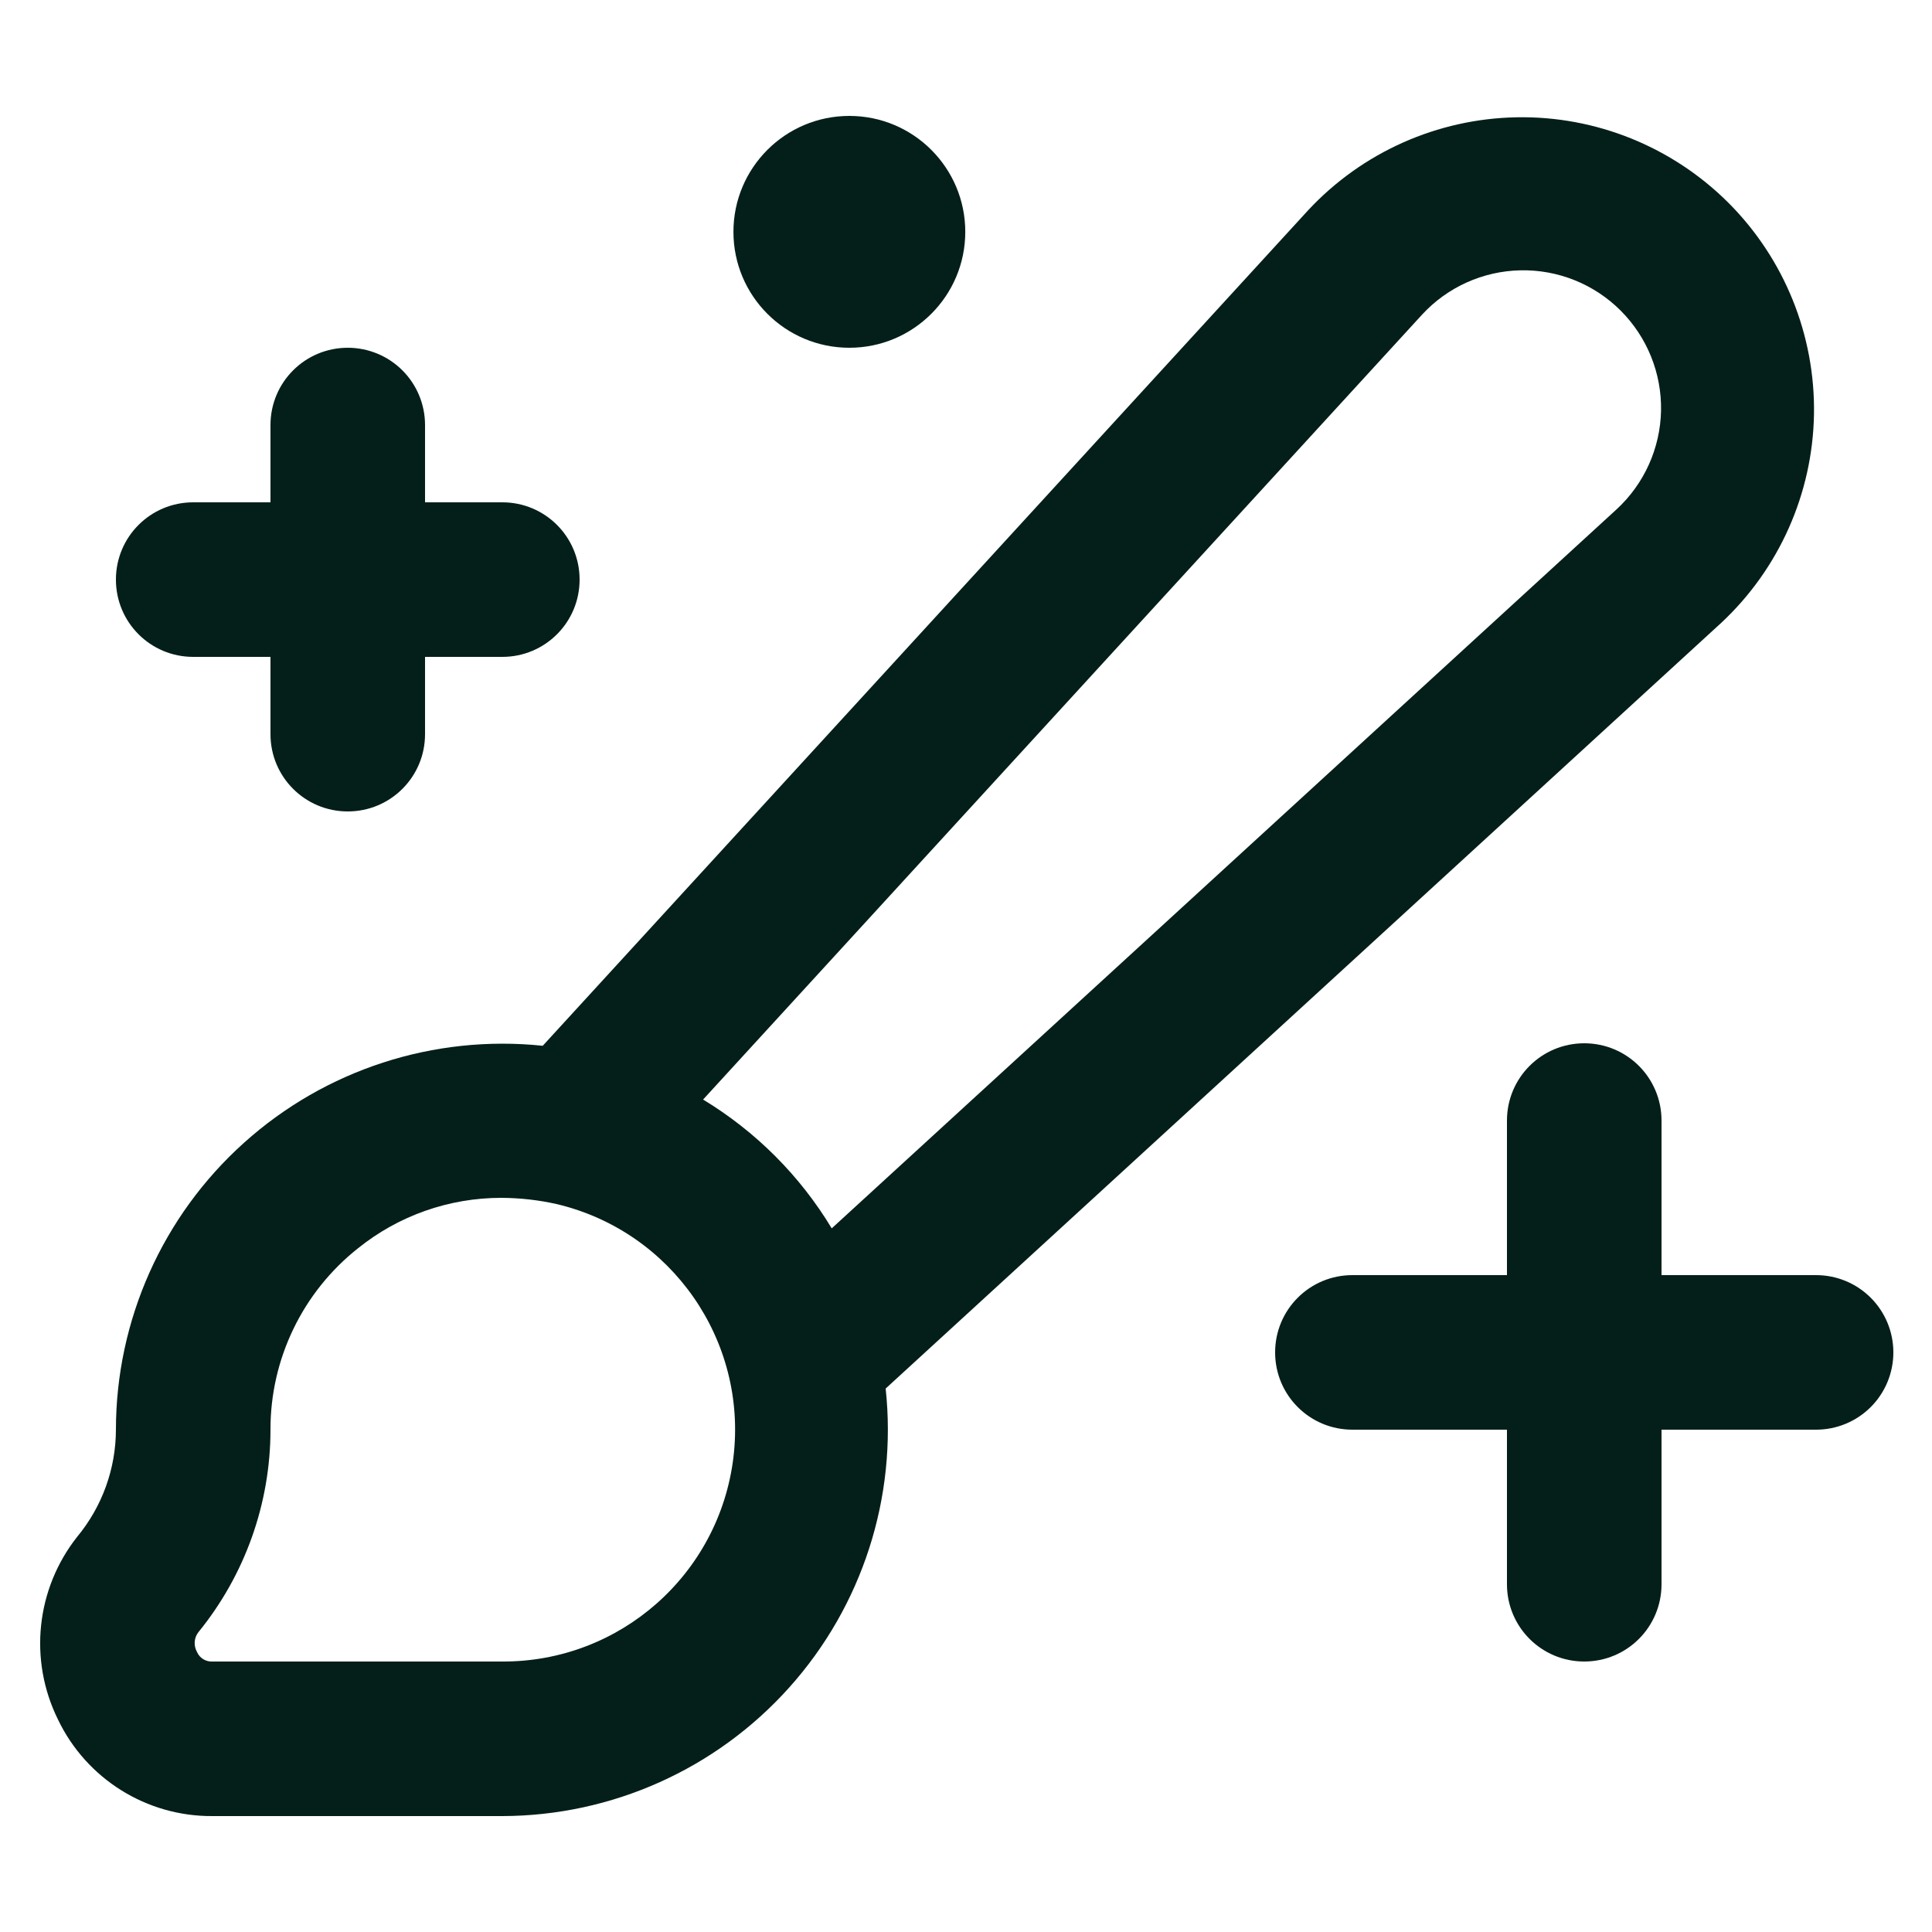
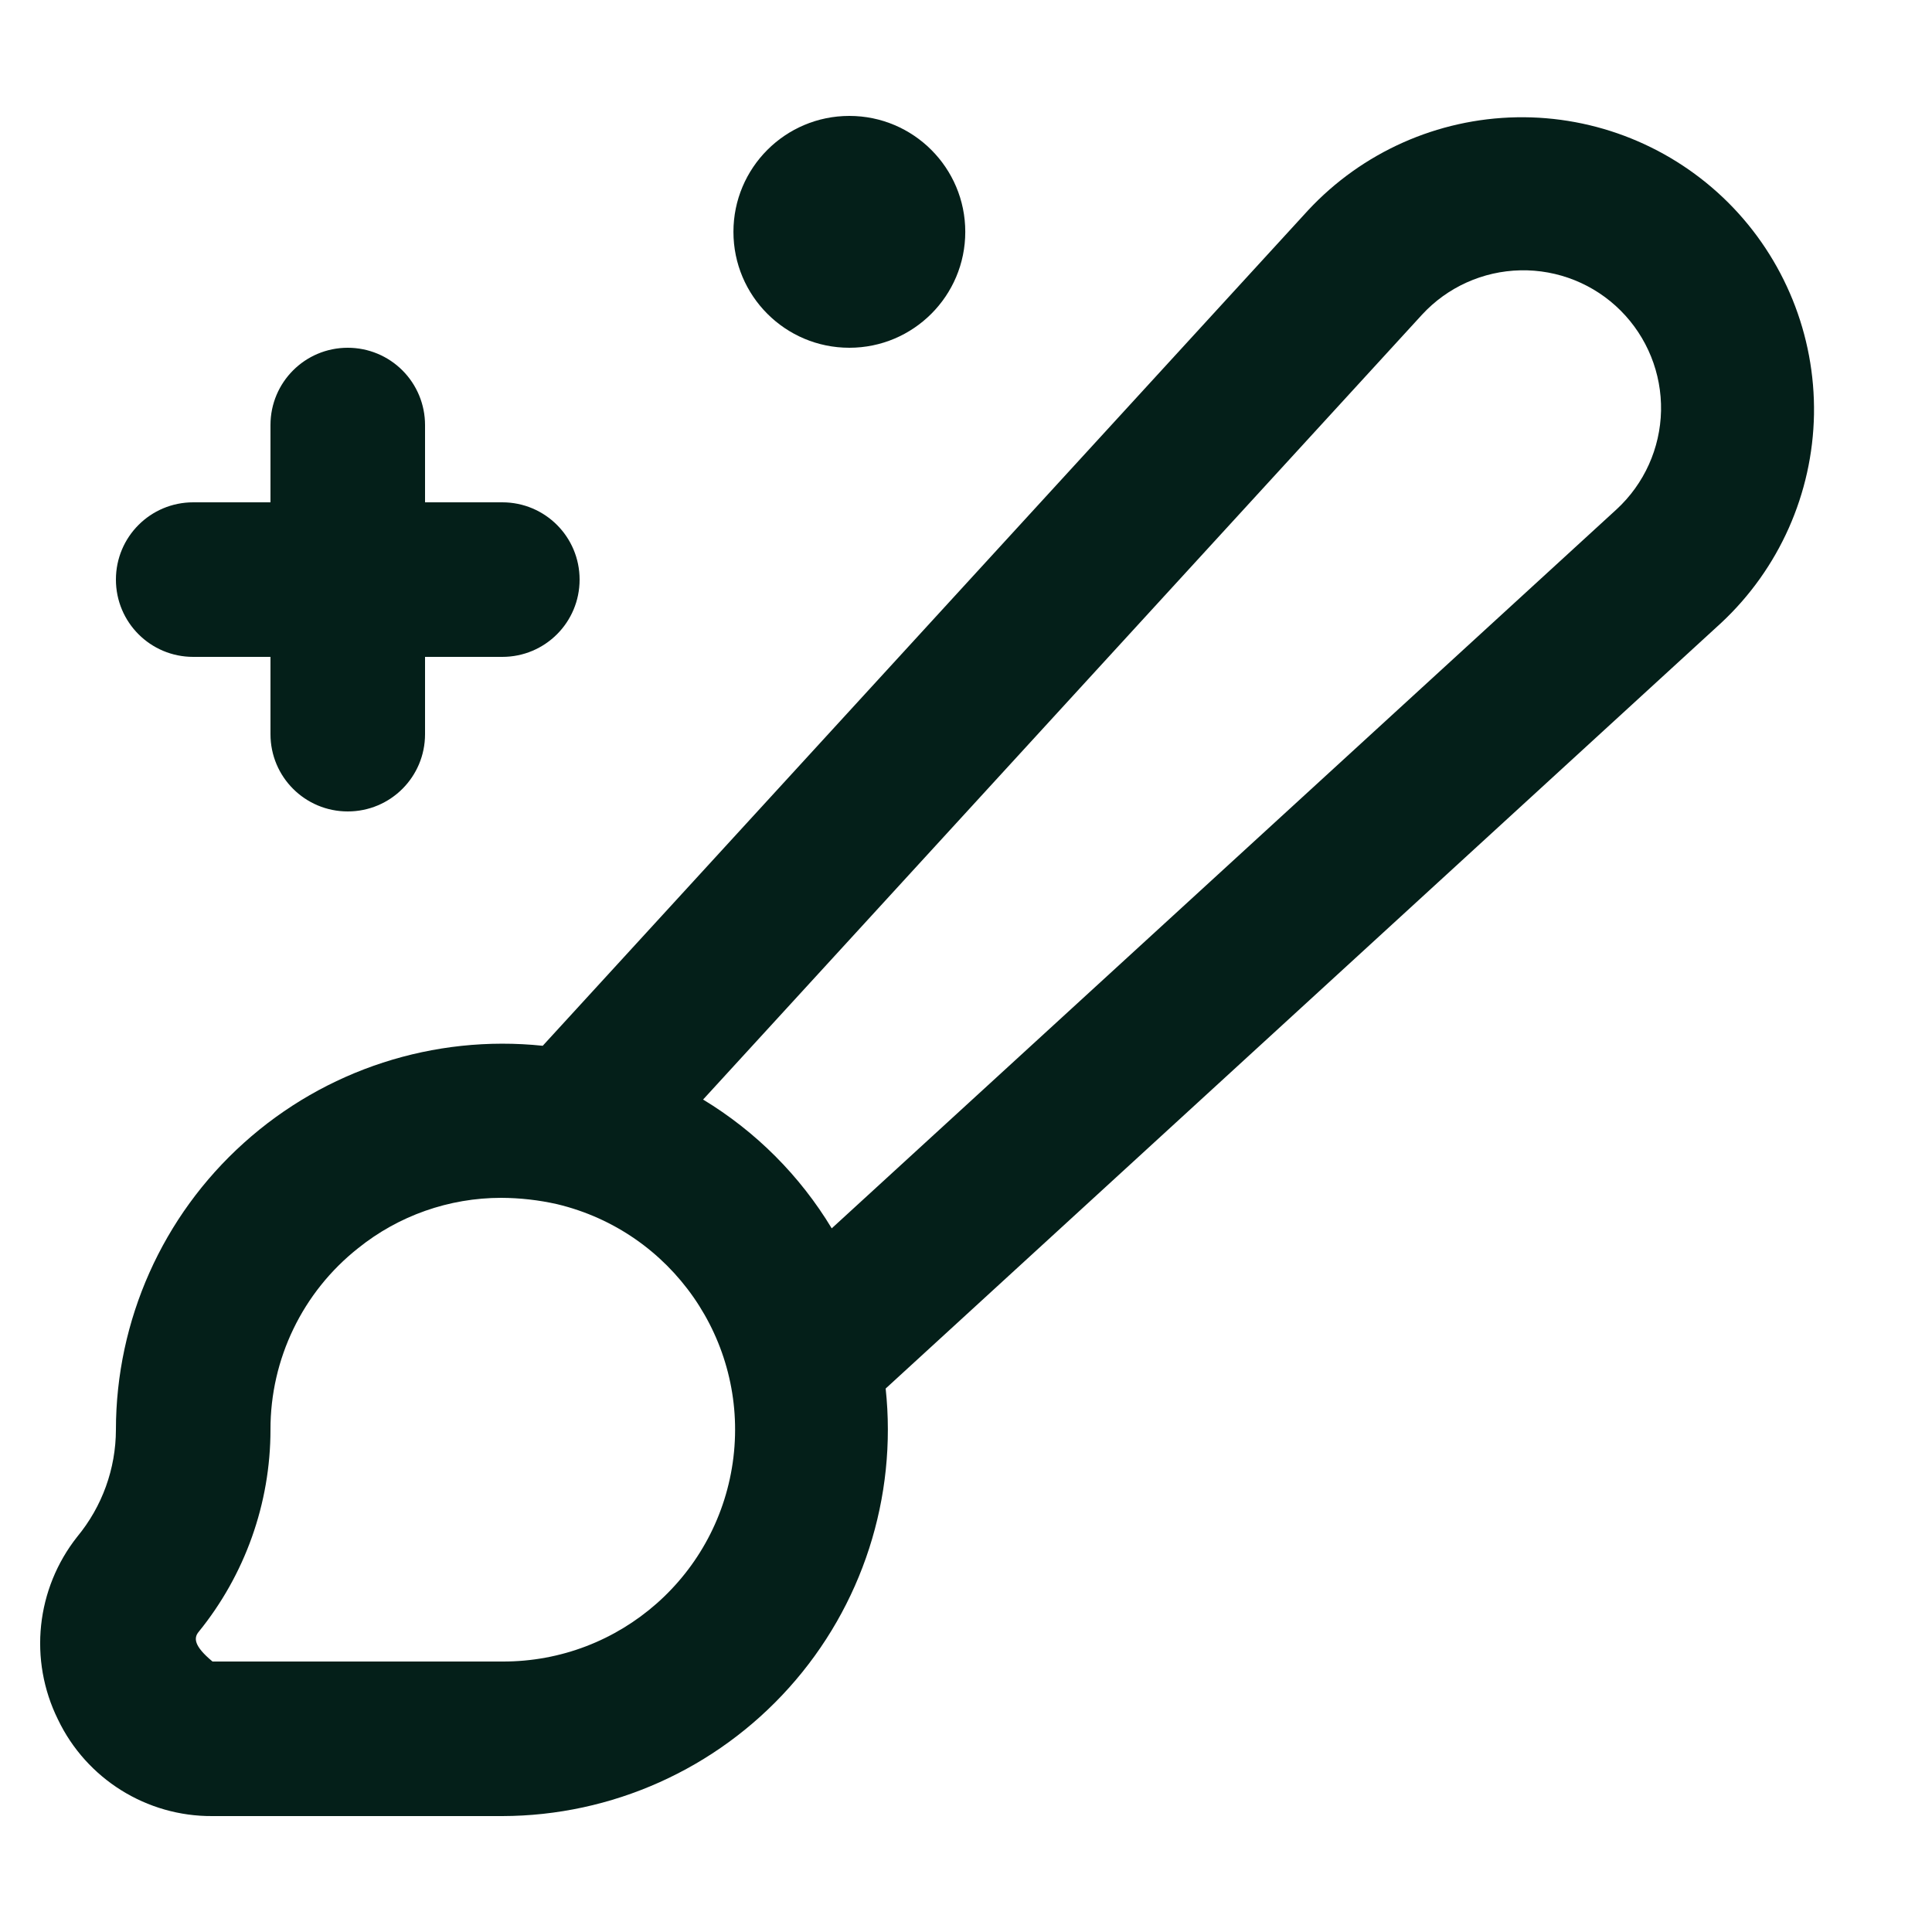
<svg xmlns="http://www.w3.org/2000/svg" width="24" height="24" viewBox="0 0 24 24" fill="none">
-   <path d="M0.96 19.089C0.448 19.736 0.354 20.62 0.72 21.36C1.073 22.098 1.822 22.566 2.64 22.56H6.24C7.6 22.557 8.895 21.977 9.803 20.964C10.711 19.952 11.147 18.601 11.002 17.249L21.382 7.737C22.101 7.066 22.517 6.13 22.534 5.147C22.55 4.163 22.166 3.214 21.47 2.518C20.773 1.823 19.824 1.439 18.84 1.457C17.857 1.475 16.922 1.891 16.251 2.611L6.742 12.991C5.39 12.85 4.041 13.287 3.03 14.197C2.019 15.105 1.441 16.401 1.44 17.76C1.439 18.246 1.269 18.715 0.96 19.089ZM17.665 3.909C17.98 3.567 18.421 3.368 18.887 3.358C19.353 3.348 19.803 3.529 20.132 3.858C20.462 4.188 20.643 4.637 20.634 5.103C20.624 5.569 20.425 6.01 20.083 6.326L10.332 15.259C9.937 14.604 9.388 14.055 8.734 13.659L17.665 3.909ZM2.465 20.275C3.043 19.565 3.36 18.676 3.36 17.76C3.358 16.882 3.759 16.051 4.448 15.506C4.951 15.101 5.579 14.88 6.226 14.88C6.459 14.881 6.693 14.907 6.922 14.959C8.344 15.3 9.285 16.652 9.111 18.103C8.936 19.555 7.703 20.646 6.24 20.64H2.64C2.558 20.645 2.481 20.598 2.448 20.523C2.403 20.444 2.409 20.346 2.465 20.275Z" fill="#041F19" />
+   <path d="M0.96 19.089C0.448 19.736 0.354 20.62 0.72 21.36C1.073 22.098 1.822 22.566 2.64 22.56H6.24C7.6 22.557 8.895 21.977 9.803 20.964C10.711 19.952 11.147 18.601 11.002 17.249L21.382 7.737C22.101 7.066 22.517 6.13 22.534 5.147C22.55 4.163 22.166 3.214 21.47 2.518C20.773 1.823 19.824 1.439 18.84 1.457C17.857 1.475 16.922 1.891 16.251 2.611L6.742 12.991C5.39 12.85 4.041 13.287 3.03 14.197C2.019 15.105 1.441 16.401 1.44 17.76C1.439 18.246 1.269 18.715 0.96 19.089ZM17.665 3.909C17.98 3.567 18.421 3.368 18.887 3.358C19.353 3.348 19.803 3.529 20.132 3.858C20.462 4.188 20.643 4.637 20.634 5.103C20.624 5.569 20.425 6.01 20.083 6.326L10.332 15.259C9.937 14.604 9.388 14.055 8.734 13.659L17.665 3.909ZM2.465 20.275C3.043 19.565 3.36 18.676 3.36 17.76C3.358 16.882 3.759 16.051 4.448 15.506C4.951 15.101 5.579 14.88 6.226 14.88C6.459 14.881 6.693 14.907 6.922 14.959C8.344 15.3 9.285 16.652 9.111 18.103C8.936 19.555 7.703 20.646 6.24 20.64H2.64C2.403 20.444 2.409 20.346 2.465 20.275Z" fill="#041F19" />
  <path d="M4.32 4.32C3.789 4.32 3.36 4.749 3.36 5.28V6.24H2.4C1.869 6.24 1.44 6.669 1.44 7.2C1.44 7.731 1.869 8.16 2.4 8.16H3.36V9.12C3.36 9.651 3.789 10.08 4.32 10.08C4.851 10.08 5.28 9.651 5.28 9.12V8.16H6.24C6.771 8.16 7.2 7.731 7.2 7.2C7.2 6.669 6.771 6.24 6.24 6.24H5.28V5.28C5.28 5.025 5.179 4.781 4.999 4.601C4.819 4.421 4.575 4.32 4.32 4.32Z" fill="#041F19" />
-   <path d="M23.52 16.8C23.52 16.545 23.419 16.301 23.239 16.121C23.059 15.941 22.815 15.84 22.56 15.84H20.64V13.92C20.64 13.389 20.211 12.96 19.68 12.96C19.149 12.96 18.72 13.389 18.72 13.92V15.84H16.8C16.269 15.84 15.84 16.269 15.84 16.8C15.84 17.331 16.269 17.76 16.8 17.76H18.72V19.68C18.72 20.211 19.149 20.64 19.68 20.64C20.211 20.64 20.64 20.211 20.64 19.68V17.76H22.56C22.815 17.76 23.059 17.659 23.239 17.479C23.419 17.299 23.52 17.055 23.52 16.8Z" fill="#041F19" />
  <path d="M11.991 2.88C11.991 3.675 11.346 4.32 10.551 4.32C9.755 4.32 9.111 3.675 9.111 2.88C9.111 2.085 9.755 1.44 10.551 1.44C11.346 1.44 11.991 2.085 11.991 2.88Z" fill="#041F19" />
</svg>